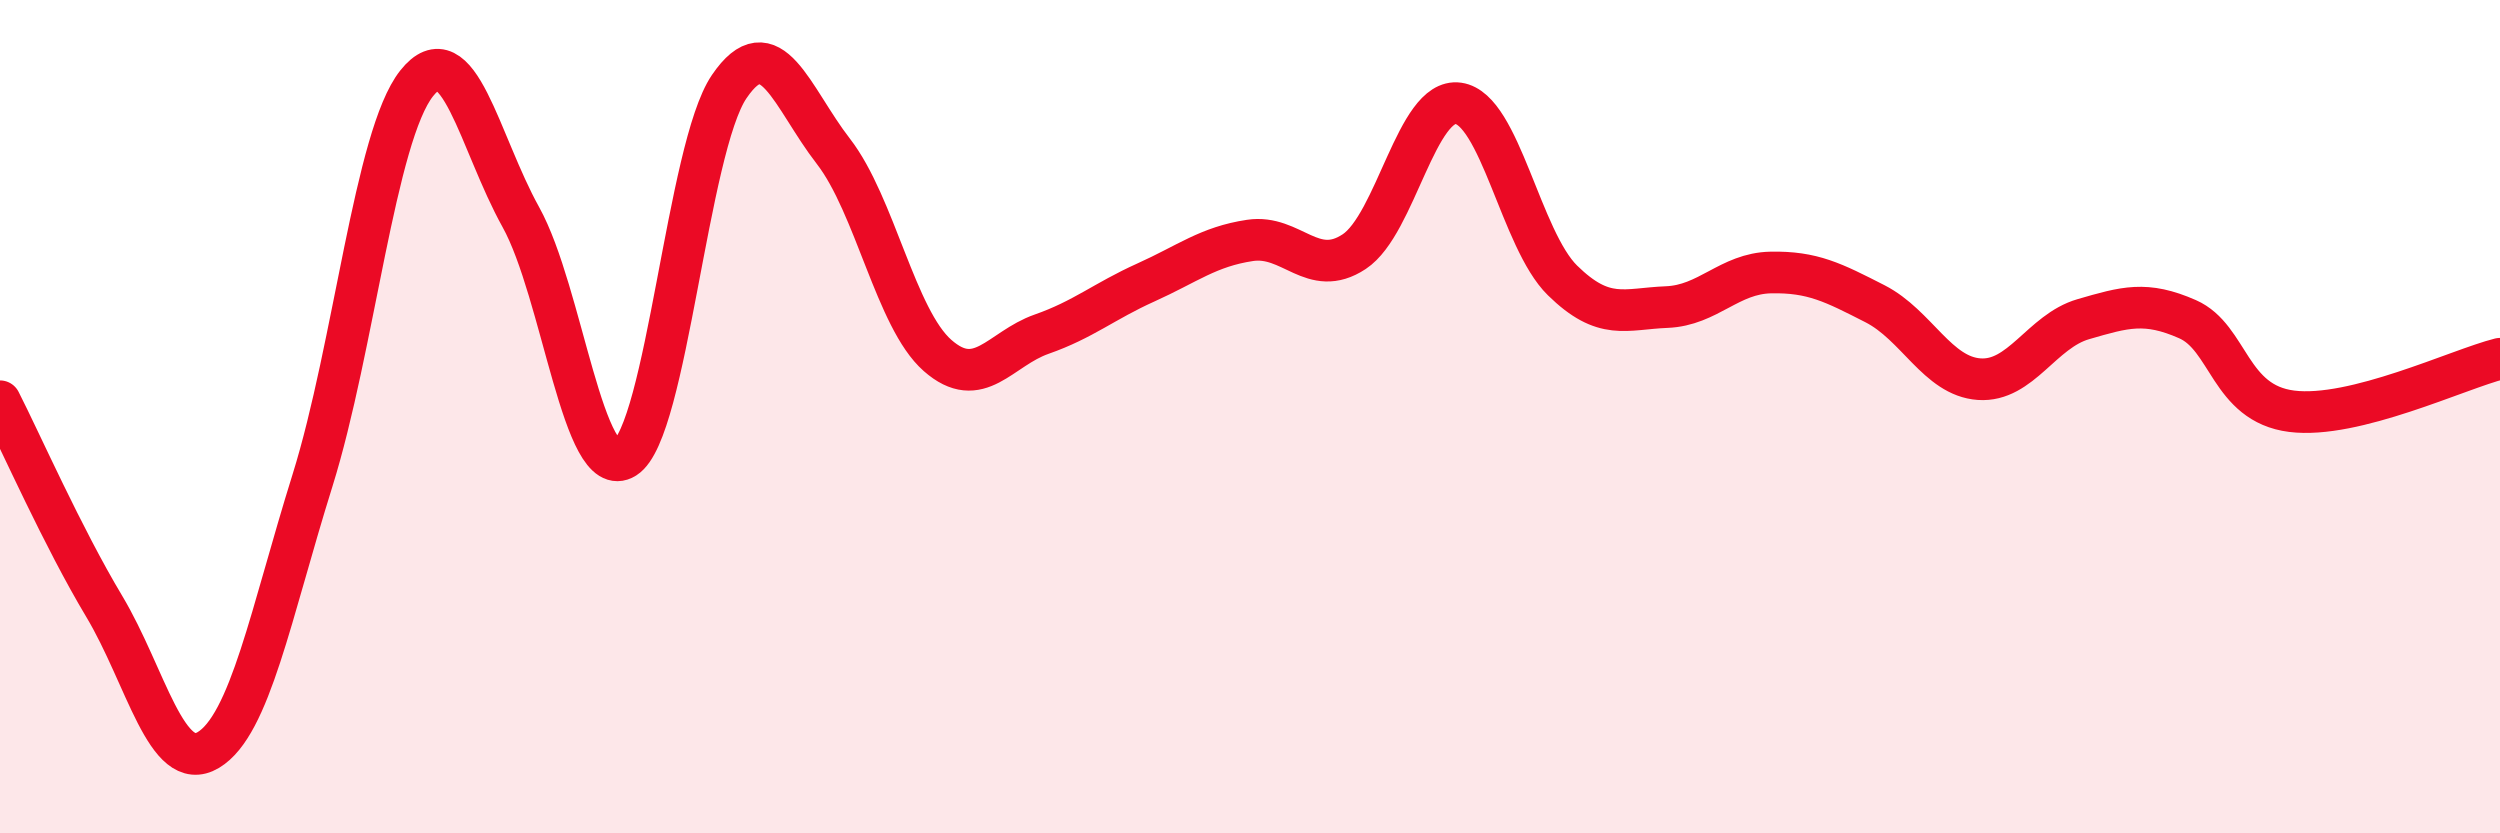
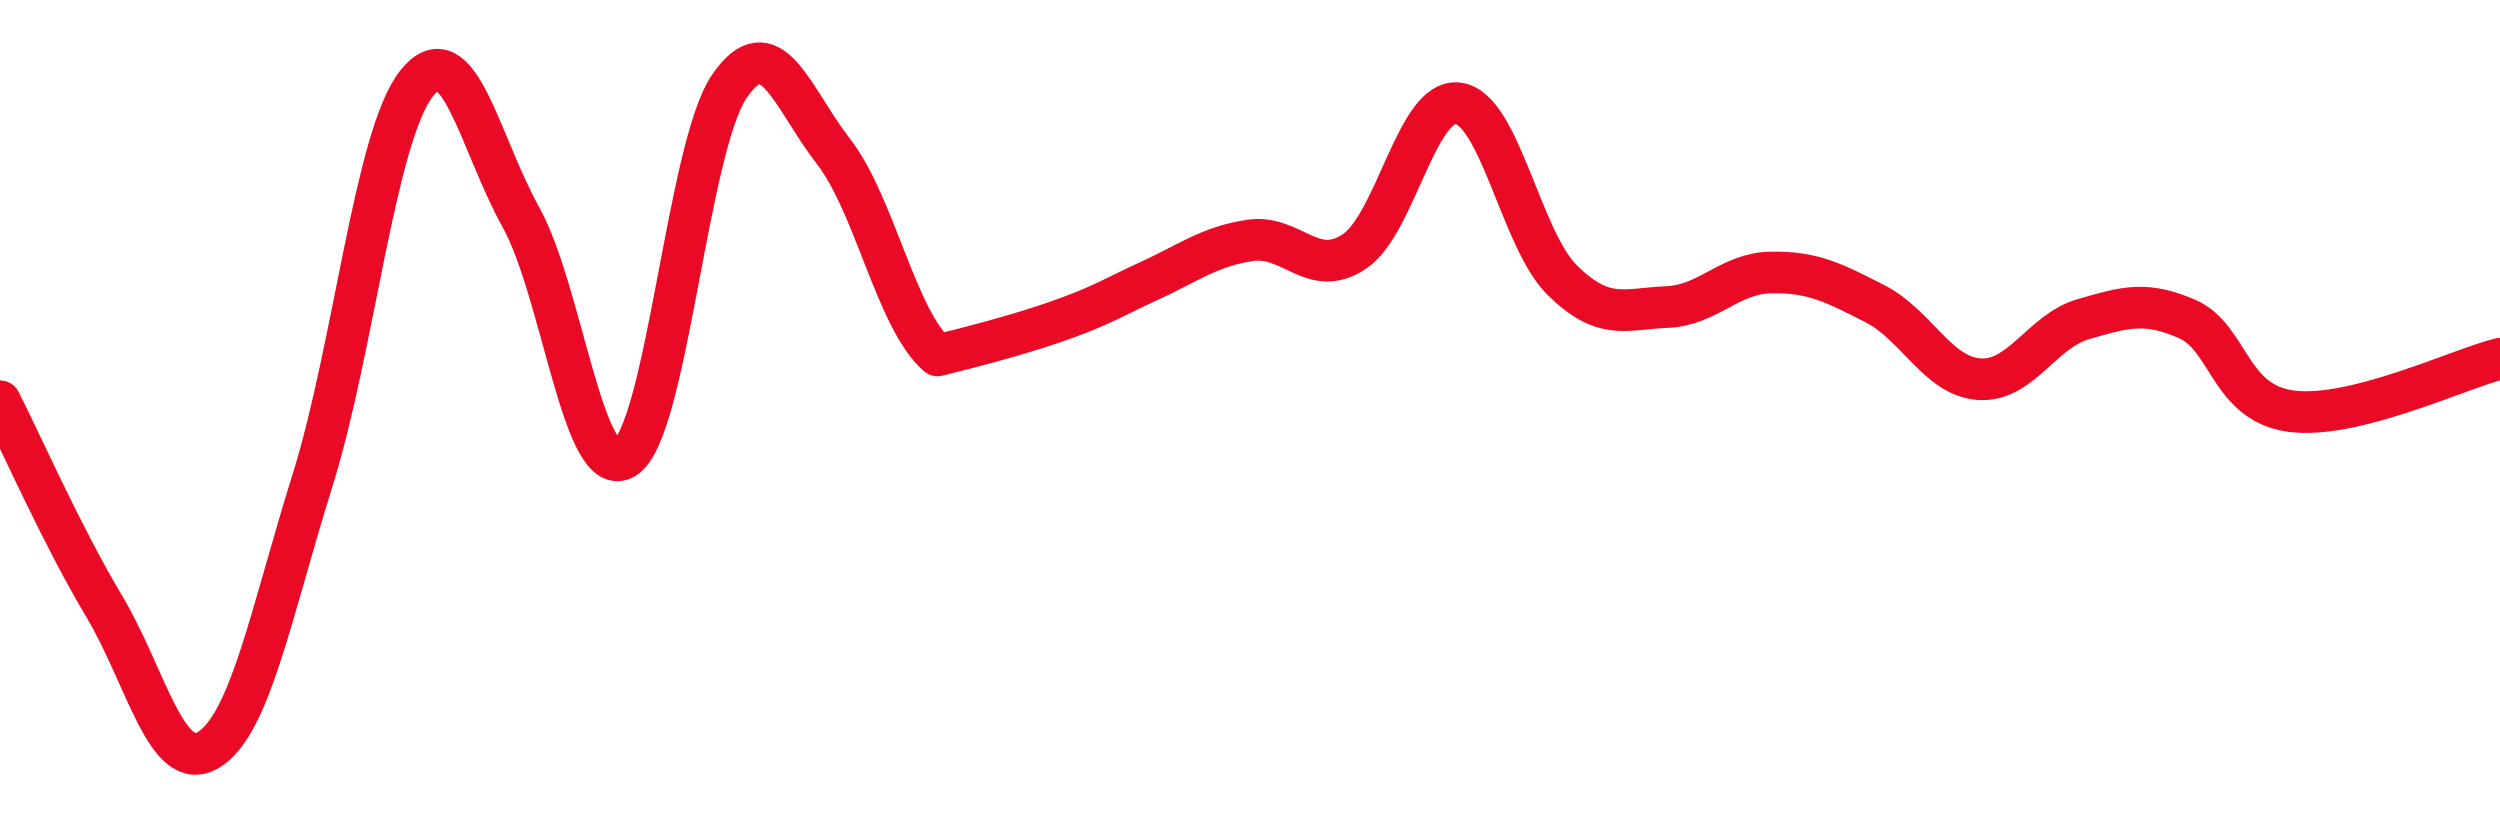
<svg xmlns="http://www.w3.org/2000/svg" width="60" height="20" viewBox="0 0 60 20">
-   <path d="M 0,9.63 C 0.5,10.61 1.5,12.88 2.5,14.55 C 3.5,16.22 4,18.6 5,18 C 6,17.4 6.5,14.73 7.5,11.53 C 8.5,8.33 9,3.26 10,2 C 11,0.74 11.5,3.41 12.5,5.21 C 13.5,7.01 14,11.62 15,10.99 C 16,10.36 16.5,3.55 17.5,2.08 C 18.5,0.61 19,2.34 20,3.63 C 21,4.92 21.5,7.65 22.5,8.53 C 23.5,9.41 24,8.37 25,8.02 C 26,7.67 26.5,7.23 27.5,6.78 C 28.5,6.33 29,5.92 30,5.77 C 31,5.62 31.5,6.7 32.5,6.04 C 33.5,5.38 34,2.34 35,2.48 C 36,2.62 36.5,5.75 37.5,6.73 C 38.5,7.71 39,7.41 40,7.37 C 41,7.33 41.5,6.56 42.5,6.54 C 43.5,6.52 44,6.78 45,7.29 C 46,7.8 46.5,9.03 47.5,9.1 C 48.5,9.17 49,7.95 50,7.66 C 51,7.37 51.5,7.22 52.5,7.66 C 53.5,8.1 53.5,9.68 55,9.87 C 56.5,10.06 59,8.86 60,8.61L60 20L0 20Z" fill="#EB0A25" opacity="0.1" stroke-linecap="round" stroke-linejoin="round" />
-   <path d="M 0,9.63 C 0.5,10.61 1.5,12.88 2.5,14.55 C 3.5,16.22 4,18.6 5,18 C 6,17.4 6.5,14.73 7.5,11.53 C 8.5,8.33 9,3.26 10,2 C 11,0.74 11.5,3.41 12.5,5.21 C 13.5,7.01 14,11.62 15,10.99 C 16,10.36 16.5,3.55 17.5,2.08 C 18.5,0.61 19,2.34 20,3.63 C 21,4.92 21.5,7.65 22.5,8.53 C 23.5,9.41 24,8.37 25,8.02 C 26,7.67 26.5,7.23 27.5,6.78 C 28.5,6.33 29,5.92 30,5.77 C 31,5.62 31.5,6.7 32.5,6.04 C 33.5,5.38 34,2.34 35,2.48 C 36,2.62 36.5,5.75 37.5,6.73 C 38.5,7.71 39,7.41 40,7.37 C 41,7.33 41.5,6.56 42.5,6.54 C 43.5,6.52 44,6.78 45,7.29 C 46,7.8 46.5,9.03 47.5,9.1 C 48.5,9.17 49,7.95 50,7.66 C 51,7.37 51.5,7.22 52.5,7.66 C 53.5,8.1 53.5,9.68 55,9.87 C 56.5,10.06 59,8.86 60,8.61" stroke="#EB0A25" stroke-width="1" fill="none" stroke-linecap="round" stroke-linejoin="round" />
+   <path d="M 0,9.63 C 0.5,10.61 1.5,12.88 2.5,14.55 C 3.5,16.22 4,18.6 5,18 C 6,17.4 6.5,14.73 7.5,11.53 C 8.5,8.33 9,3.26 10,2 C 11,0.74 11.5,3.41 12.5,5.21 C 13.5,7.01 14,11.62 15,10.99 C 16,10.36 16.5,3.55 17.5,2.08 C 18.5,0.61 19,2.34 20,3.63 C 21,4.92 21.5,7.65 22.5,8.53 C 26,7.67 26.5,7.23 27.5,6.78 C 28.5,6.33 29,5.92 30,5.77 C 31,5.62 31.5,6.7 32.5,6.04 C 33.5,5.38 34,2.34 35,2.48 C 36,2.62 36.5,5.75 37.5,6.73 C 38.5,7.71 39,7.41 40,7.37 C 41,7.33 41.5,6.56 42.5,6.54 C 43.5,6.52 44,6.78 45,7.29 C 46,7.8 46.5,9.03 47.5,9.1 C 48.5,9.17 49,7.95 50,7.66 C 51,7.37 51.5,7.22 52.5,7.66 C 53.5,8.1 53.5,9.68 55,9.87 C 56.5,10.06 59,8.86 60,8.61" stroke="#EB0A25" stroke-width="1" fill="none" stroke-linecap="round" stroke-linejoin="round" />
</svg>